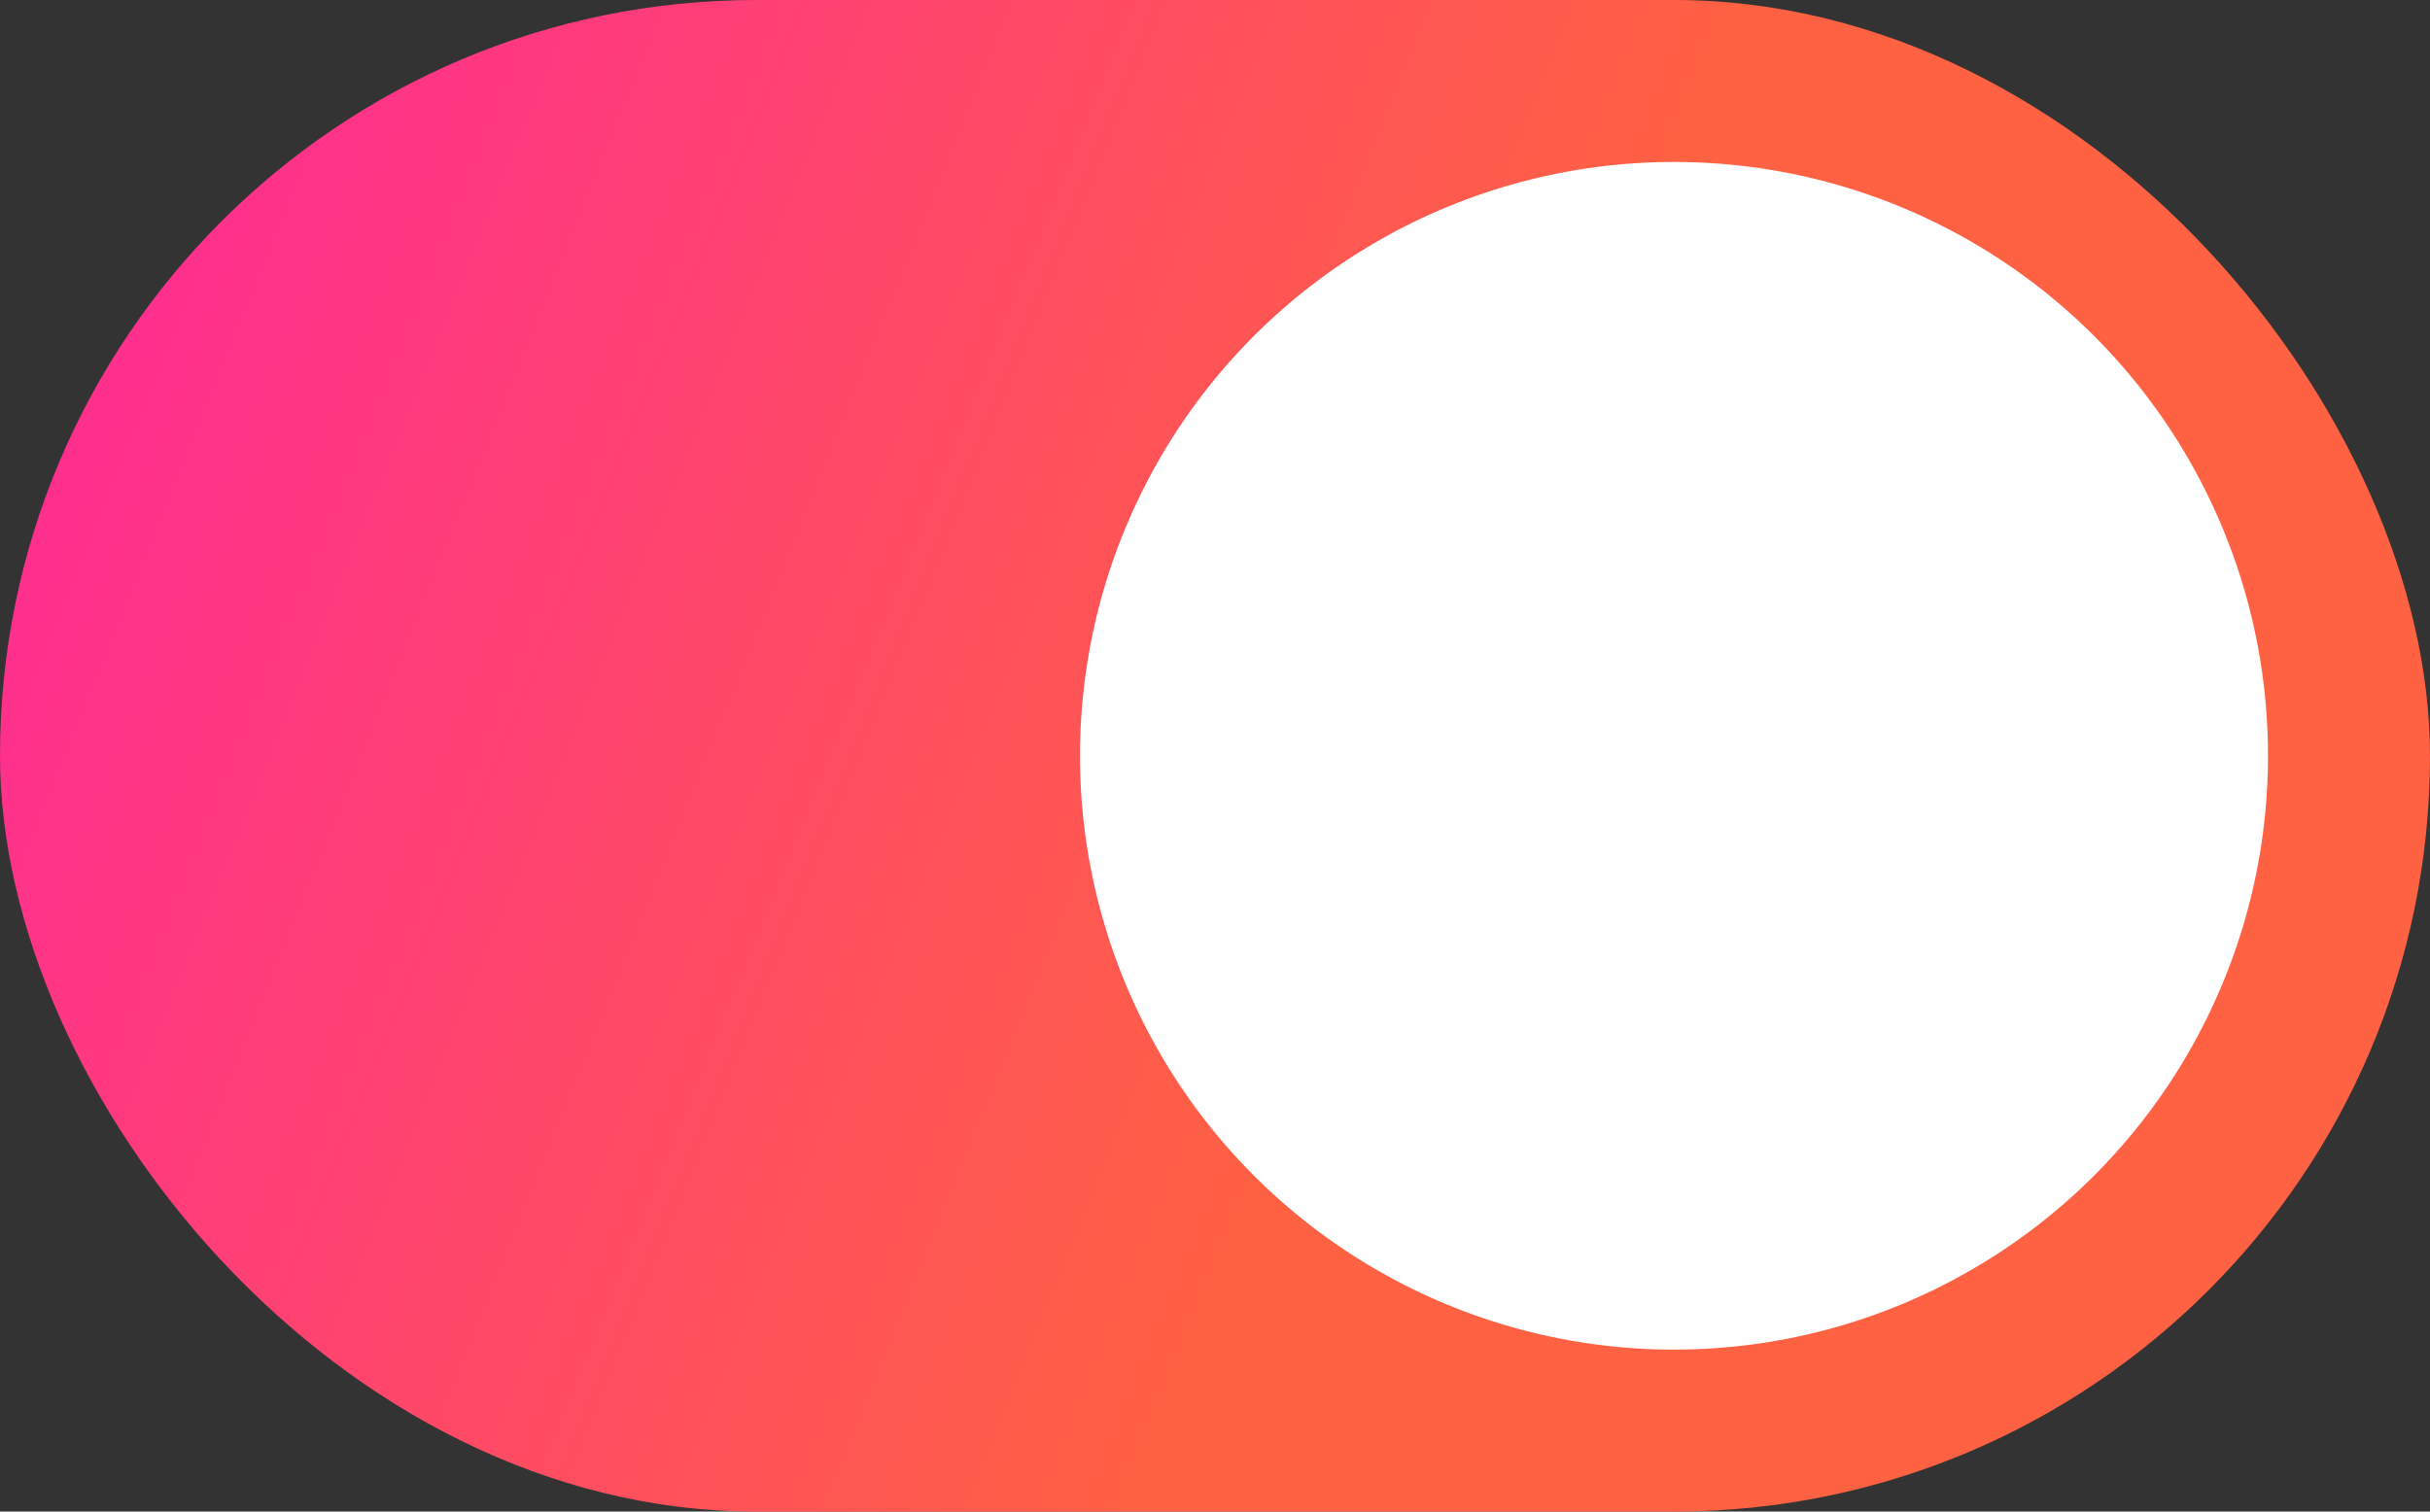
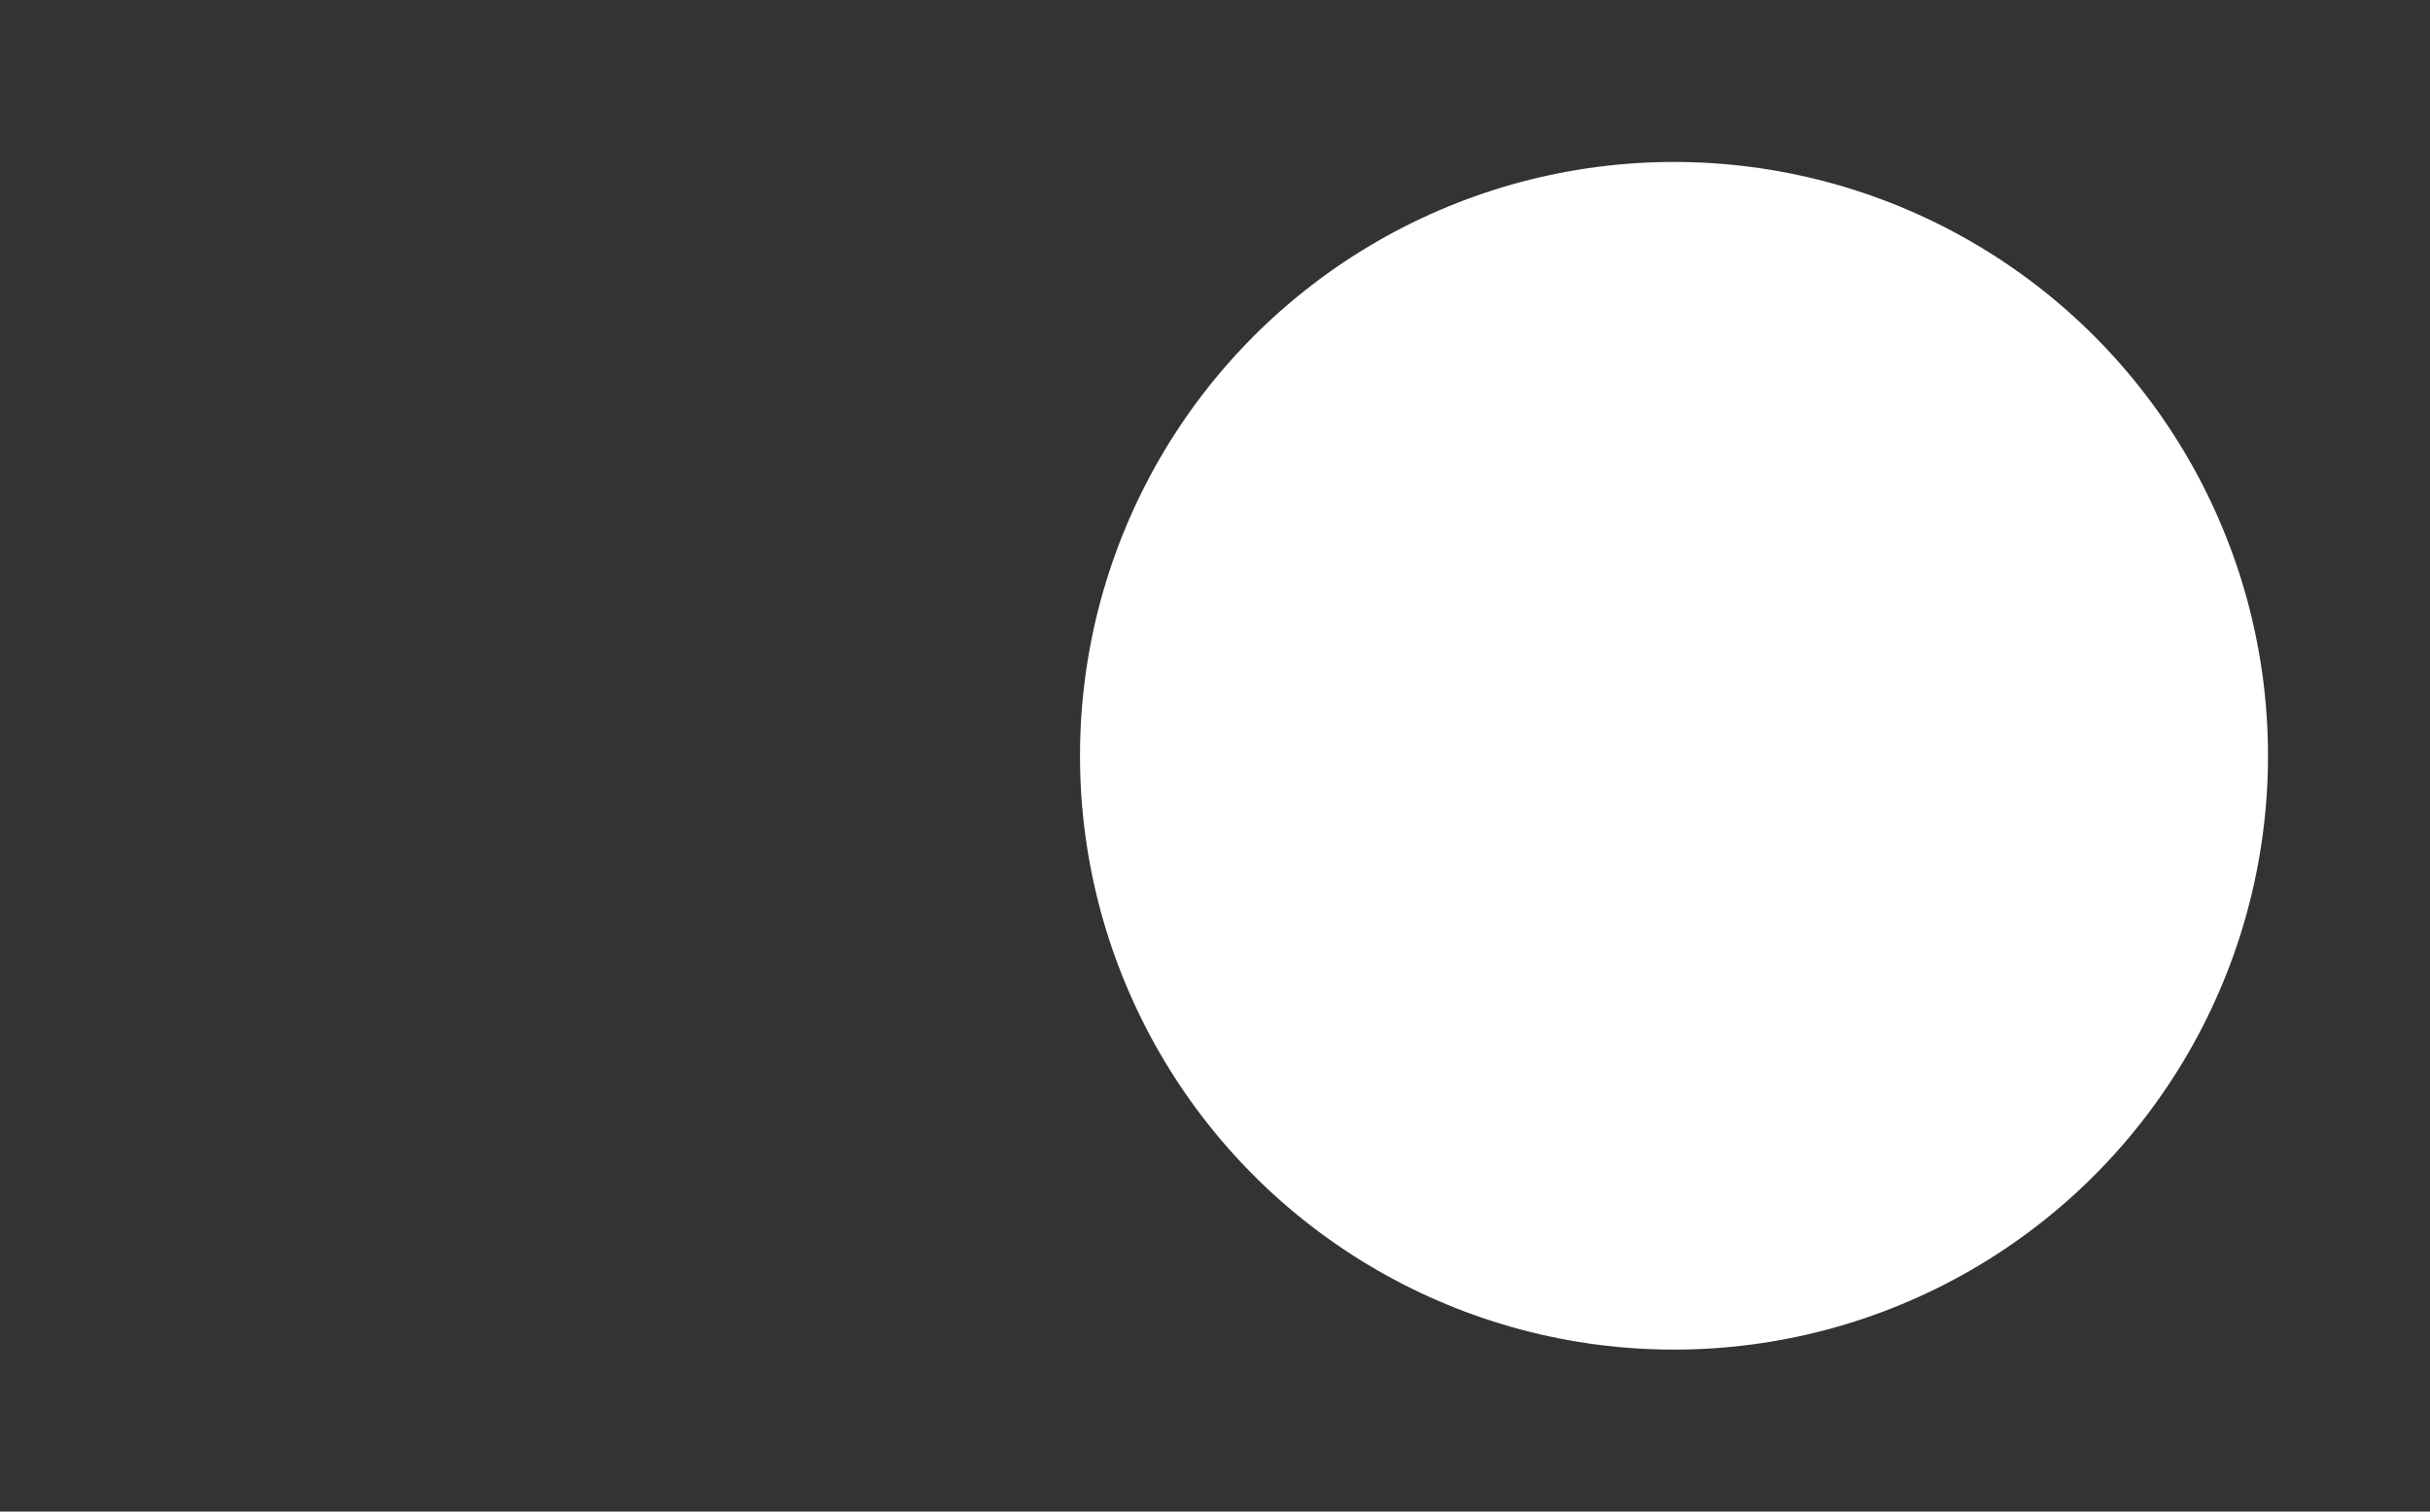
<svg xmlns="http://www.w3.org/2000/svg" width="90" height="56" viewBox="0 0 90 56" fill="none">
  <rect x="0" y="0" width="90" height="56" fill="#333333" stroke="none" />
-   <rect width="90" height="56" rx="28" fill="url(#paint0_linear_1_71)" />
  <circle cx="62" cy="28" r="22" fill="white" />
  <defs>
    <linearGradient id="paint0_linear_1_71" x1="50.969" y1="33.25" x2="-4.394" y2="10.871" gradientUnits="userSpaceOnUse">
      <stop stop-color="#FF6143" />
      <stop offset="1" stop-color="#FF269B" />
    </linearGradient>
  </defs>
</svg>